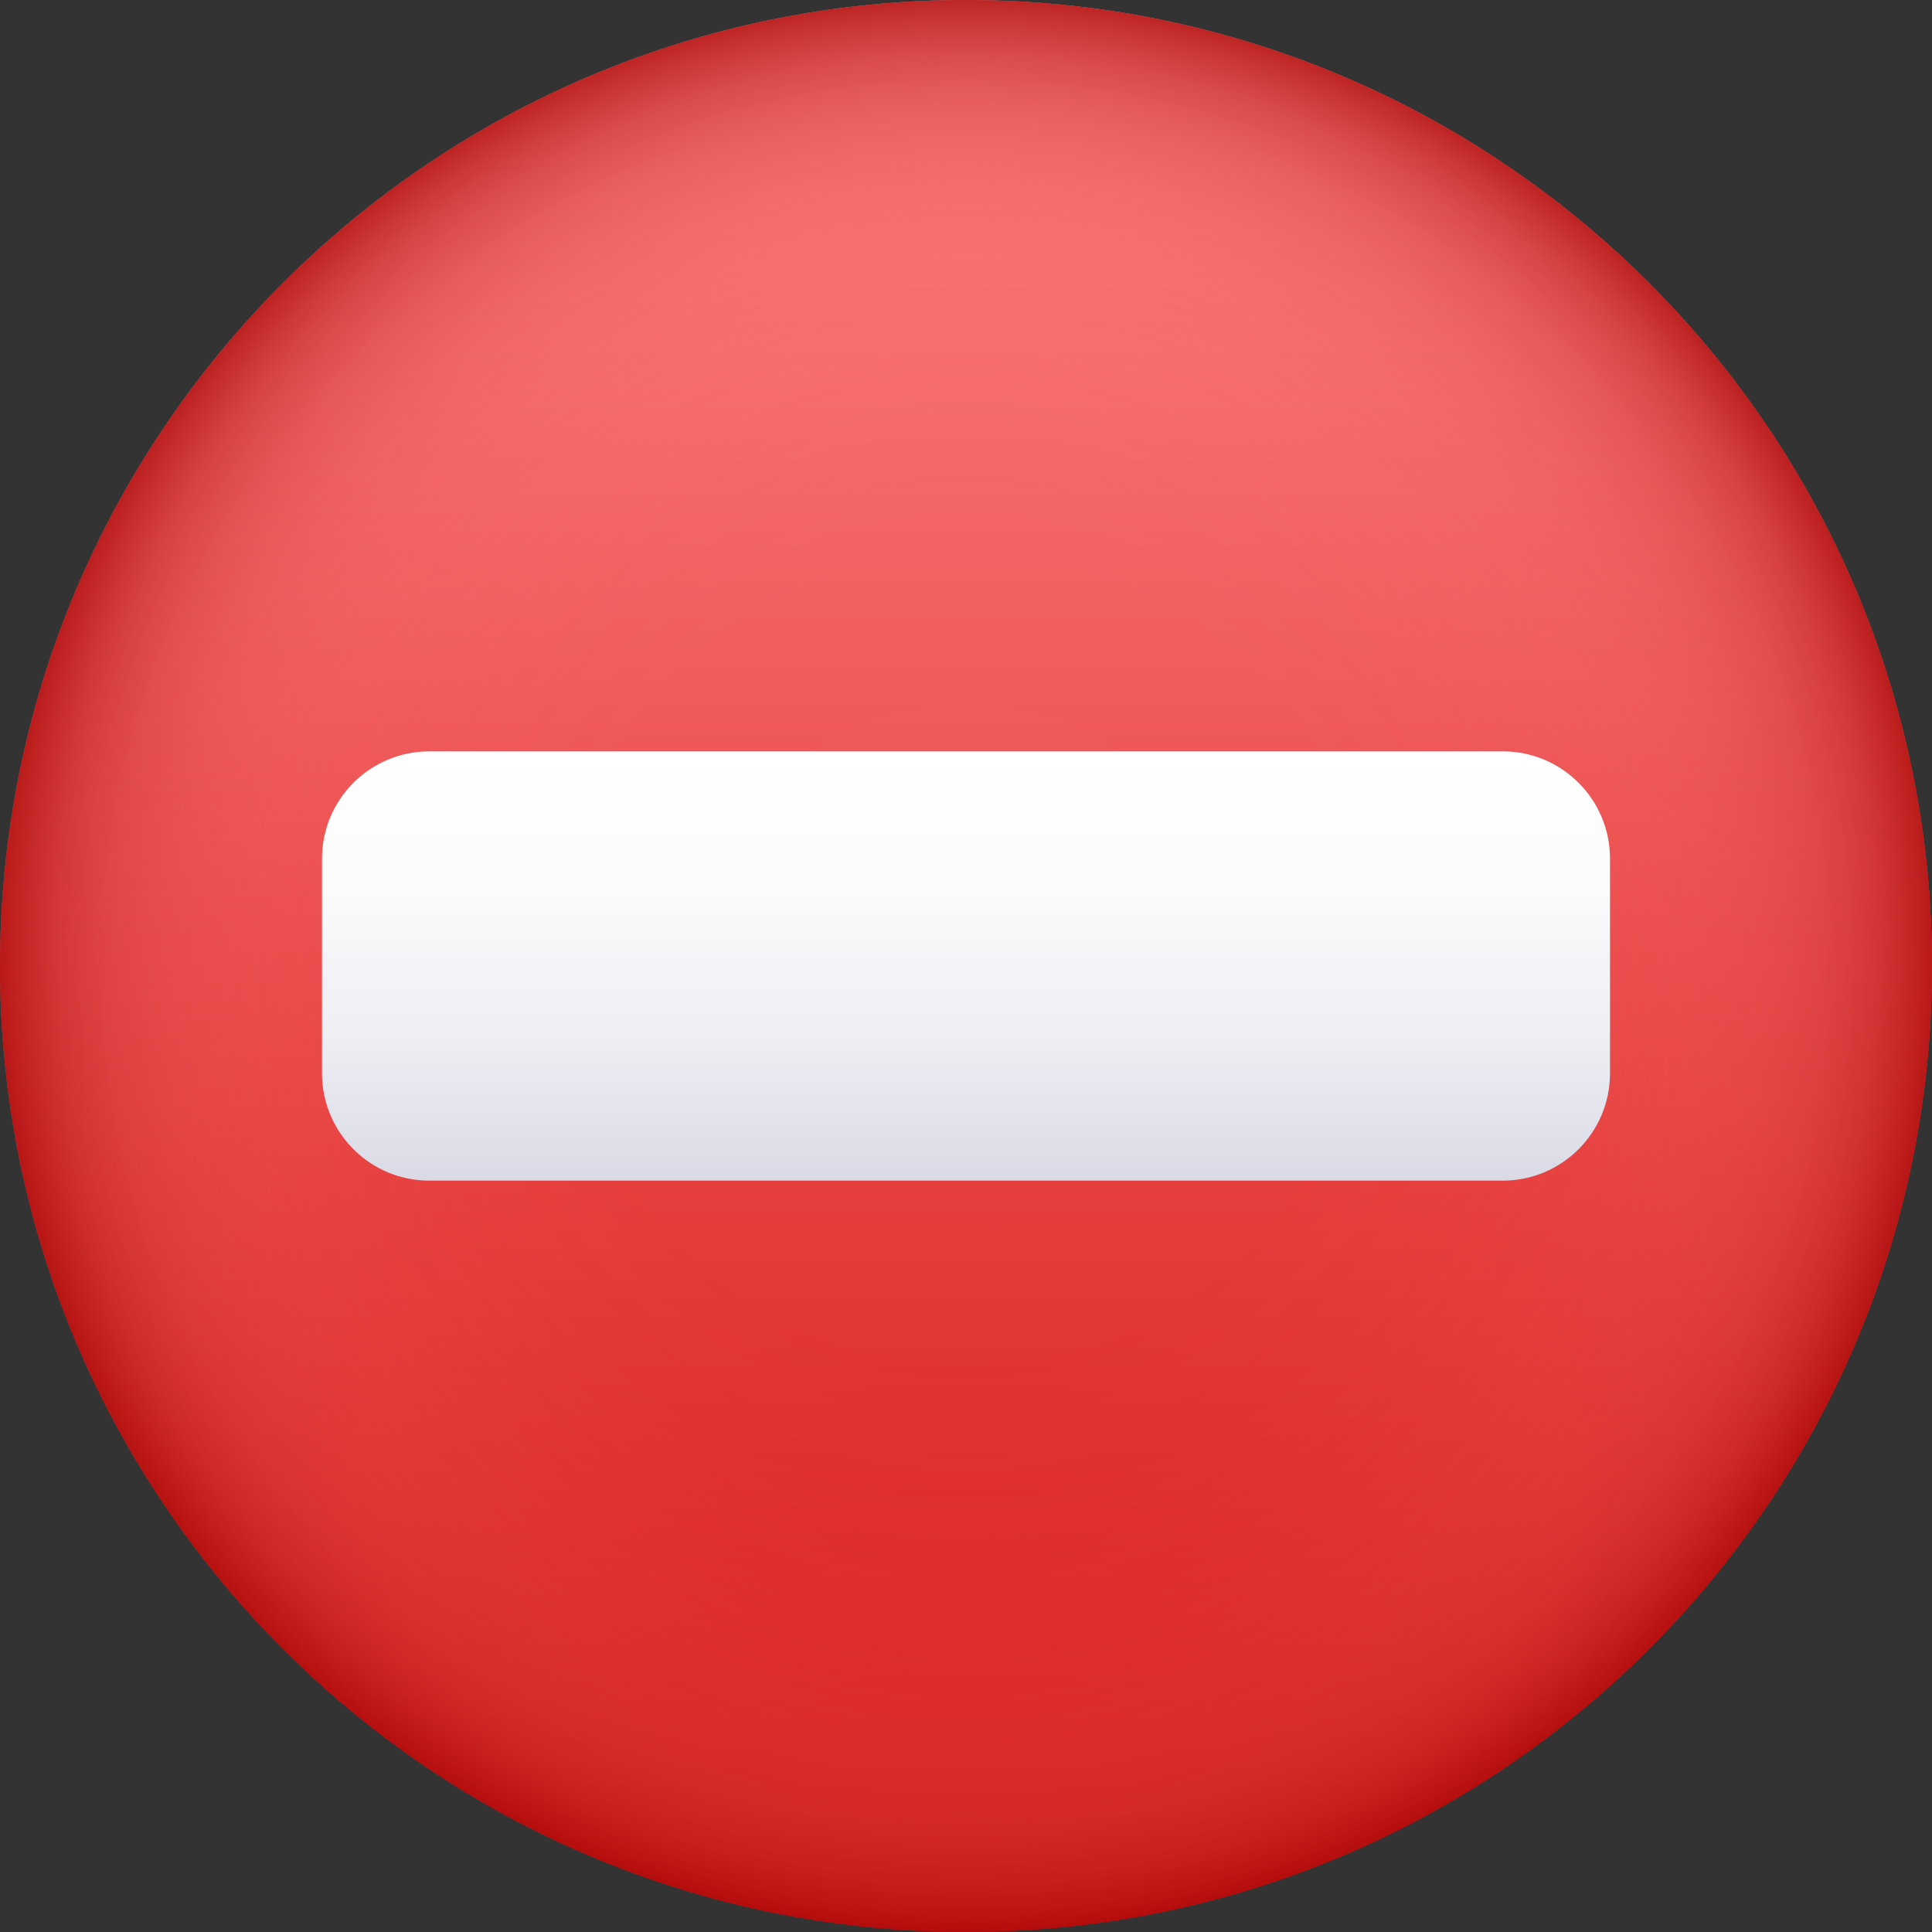
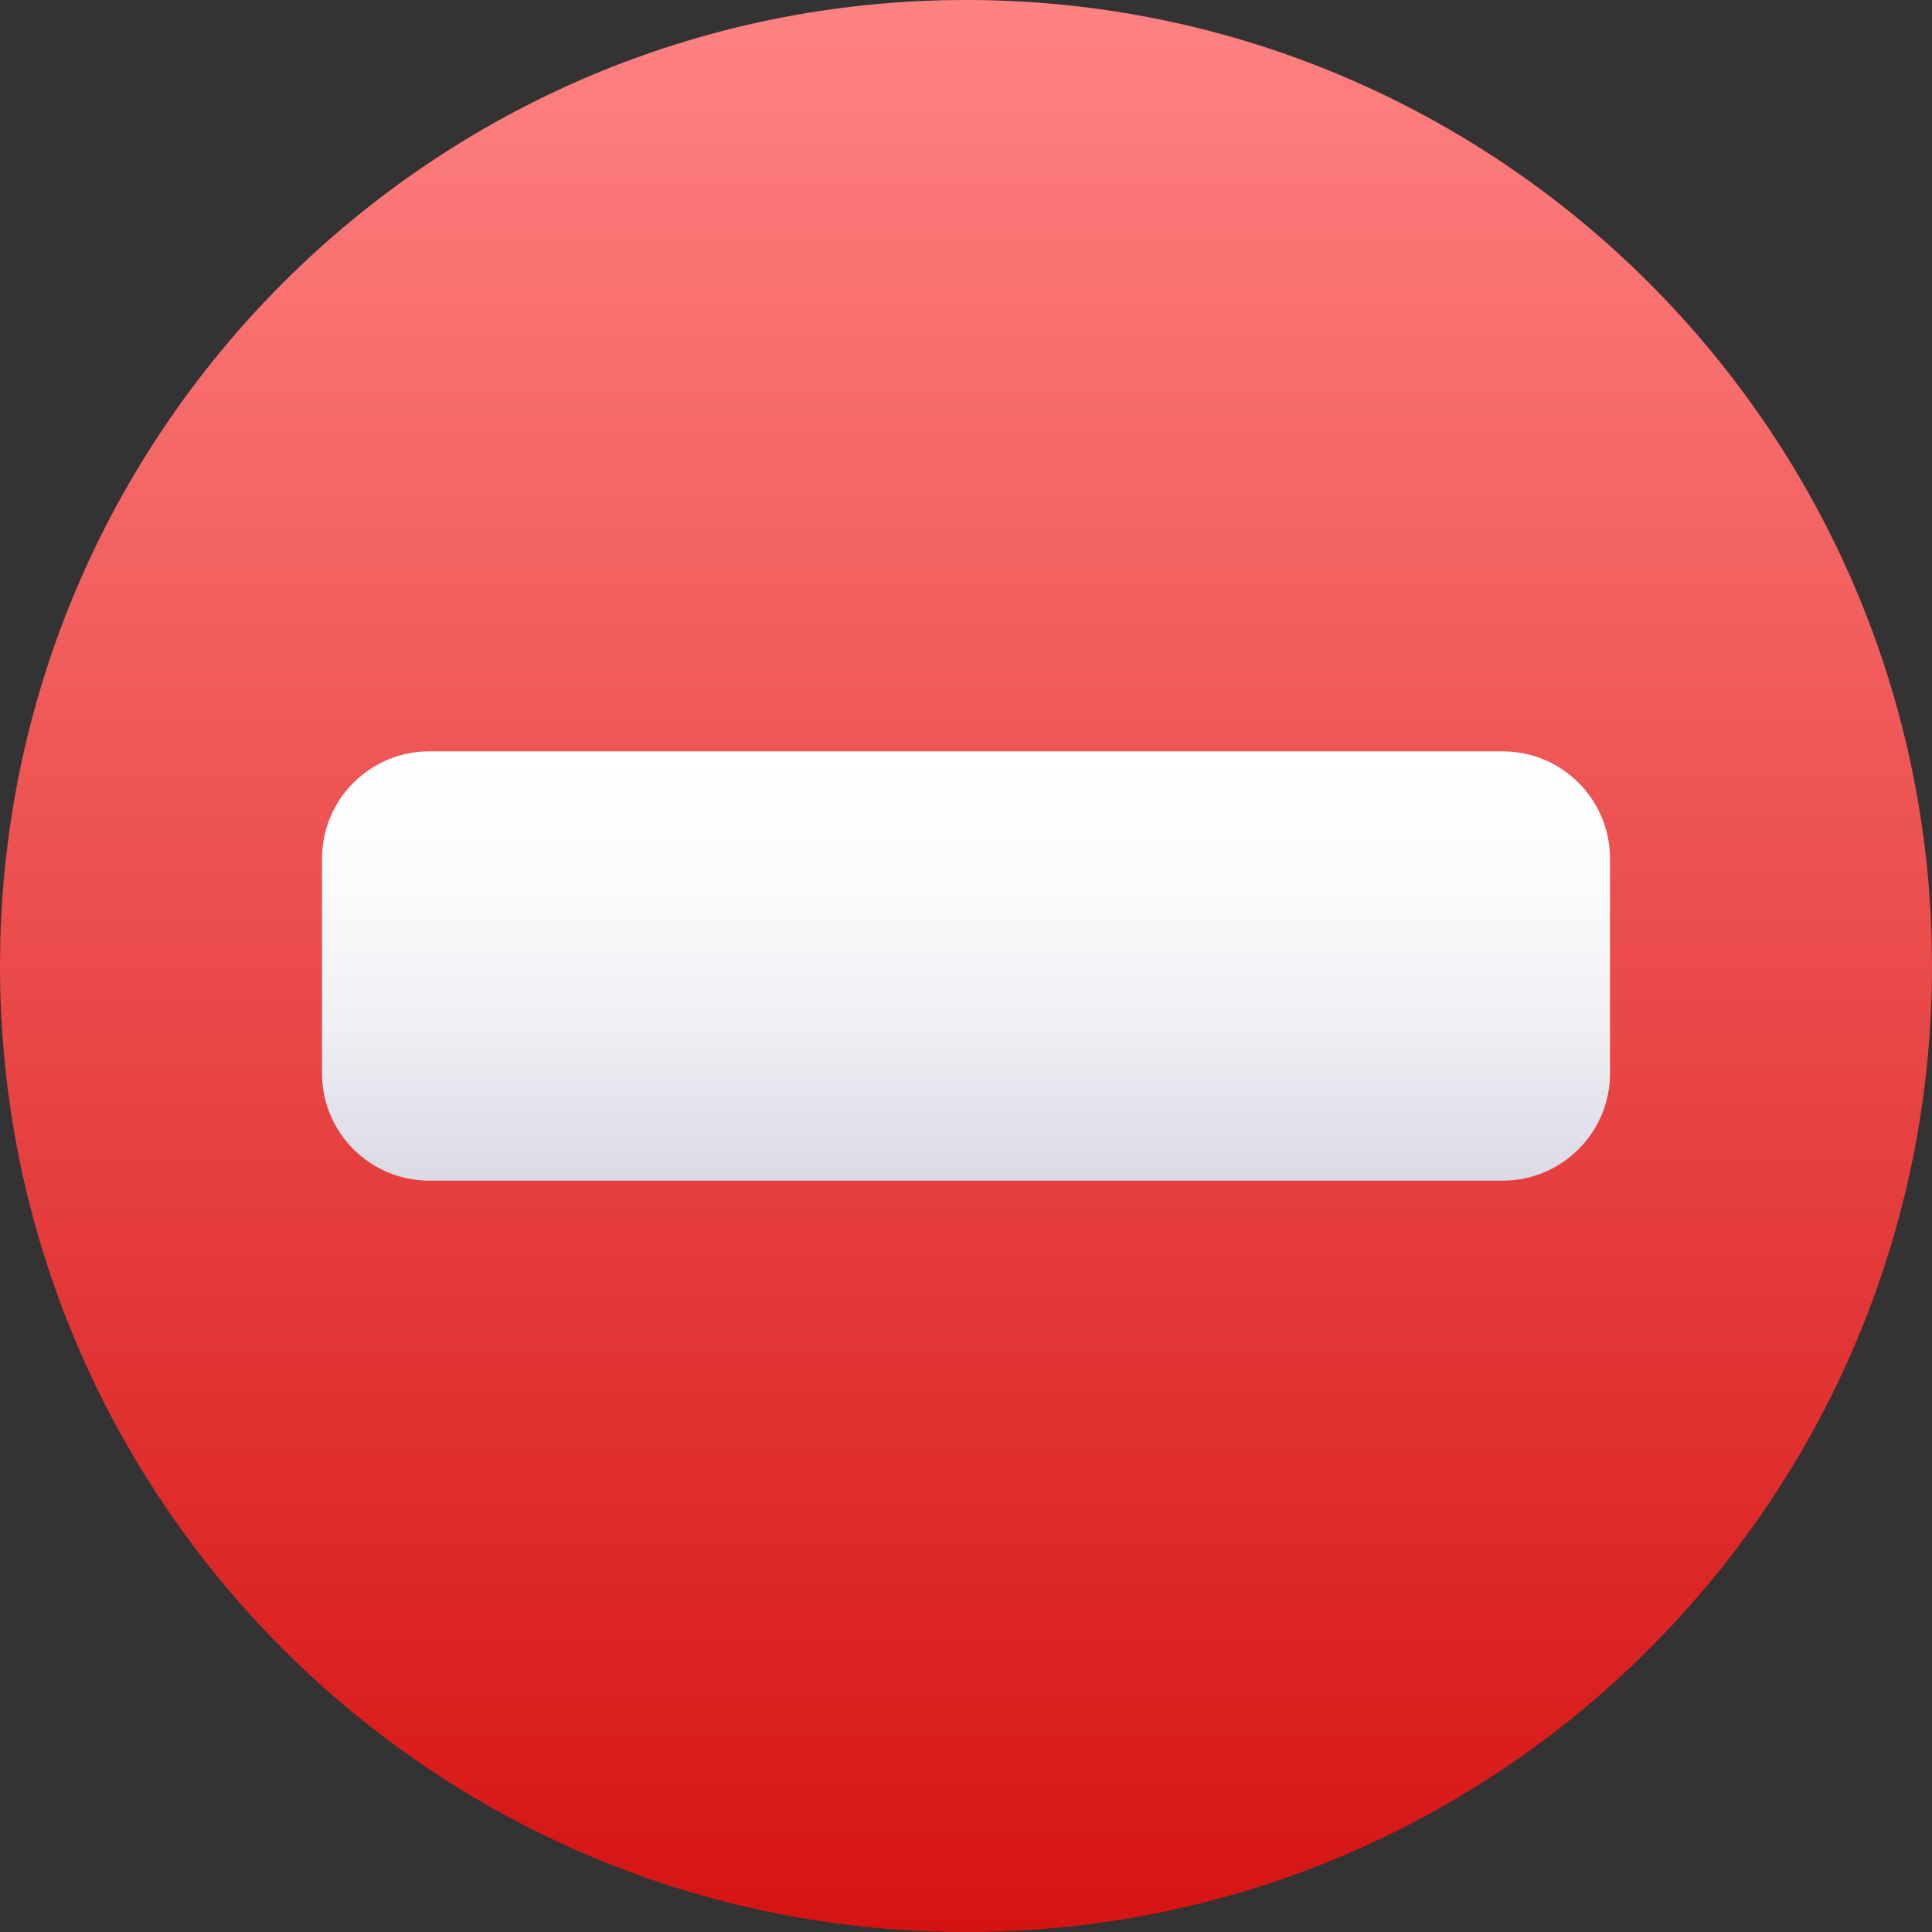
<svg xmlns="http://www.w3.org/2000/svg" width="30" height="30" viewBox="0 0 30 30" fill="none">
  <rect x="0" y="0" width="30" height="30" fill="#333333" stroke="none" />
-   <path d="M15 30C23.284 30 30 23.284 30 15C30 6.716 23.284 0 15 0C6.716 0 0 6.716 0 15C0 23.284 6.716 30 15 30Z" fill="url(#paint0_linear)" />
-   <path opacity="0.8" d="M15 30C23.284 30 30 23.284 30 15C30 6.716 23.284 0 15 0C6.716 0 0 6.716 0 15C0 23.284 6.716 30 15 30Z" fill="url(#paint1_radial)" />
+   <path d="M15 30C23.284 30 30 23.284 30 15C30 6.716 23.284 0 15 0C6.716 0 0 6.716 0 15C0 23.284 6.716 30 15 30" fill="url(#paint0_linear)" />
  <path d="M23.333 11.667H6.667C5.746 11.667 5 12.413 5 13.333V16.667C5 17.587 5.746 18.333 6.667 18.333H23.333C24.254 18.333 25 17.587 25 16.667V13.333C25 12.413 24.254 11.667 23.333 11.667Z" fill="url(#paint2_linear)" />
  <defs>
    <linearGradient id="paint0_linear" x1="15" y1="0" x2="15" y2="30" gradientUnits="userSpaceOnUse">
      <stop stop-color="#FF8282" />
      <stop offset="1" stop-color="#D61313" />
    </linearGradient>
    <radialGradient id="paint1_radial" cx="0" cy="0" r="1" gradientUnits="userSpaceOnUse" gradientTransform="translate(15 15) scale(15)">
      <stop stop-color="#FF7575" stop-opacity="0" />
      <stop offset="0.406" stop-color="#FE7474" stop-opacity="0.011" />
      <stop offset="0.553" stop-color="#FA6F6F" stop-opacity="0.052" />
      <stop offset="0.657" stop-color="#F46767" stop-opacity="0.123" />
      <stop offset="0.741" stop-color="#EB5C5C" stop-opacity="0.225" />
      <stop offset="0.813" stop-color="#DF4D4D" stop-opacity="0.358" />
      <stop offset="0.877" stop-color="#D13B3B" stop-opacity="0.522" />
      <stop offset="0.935" stop-color="#BF2525" stop-opacity="0.717" />
      <stop offset="0.987" stop-color="#AC0C0C" stop-opacity="0.936" />
      <stop offset="1" stop-color="#A60505" />
    </radialGradient>
    <linearGradient id="paint2_linear" x1="15" y1="11.667" x2="15" y2="18.333" gradientUnits="userSpaceOnUse">
      <stop stop-color="white" />
      <stop offset="0.325" stop-color="#FBFBFC" />
      <stop offset="0.662" stop-color="#EEEEF4" />
      <stop offset="1" stop-color="#DADAE6" />
    </linearGradient>
  </defs>
</svg>